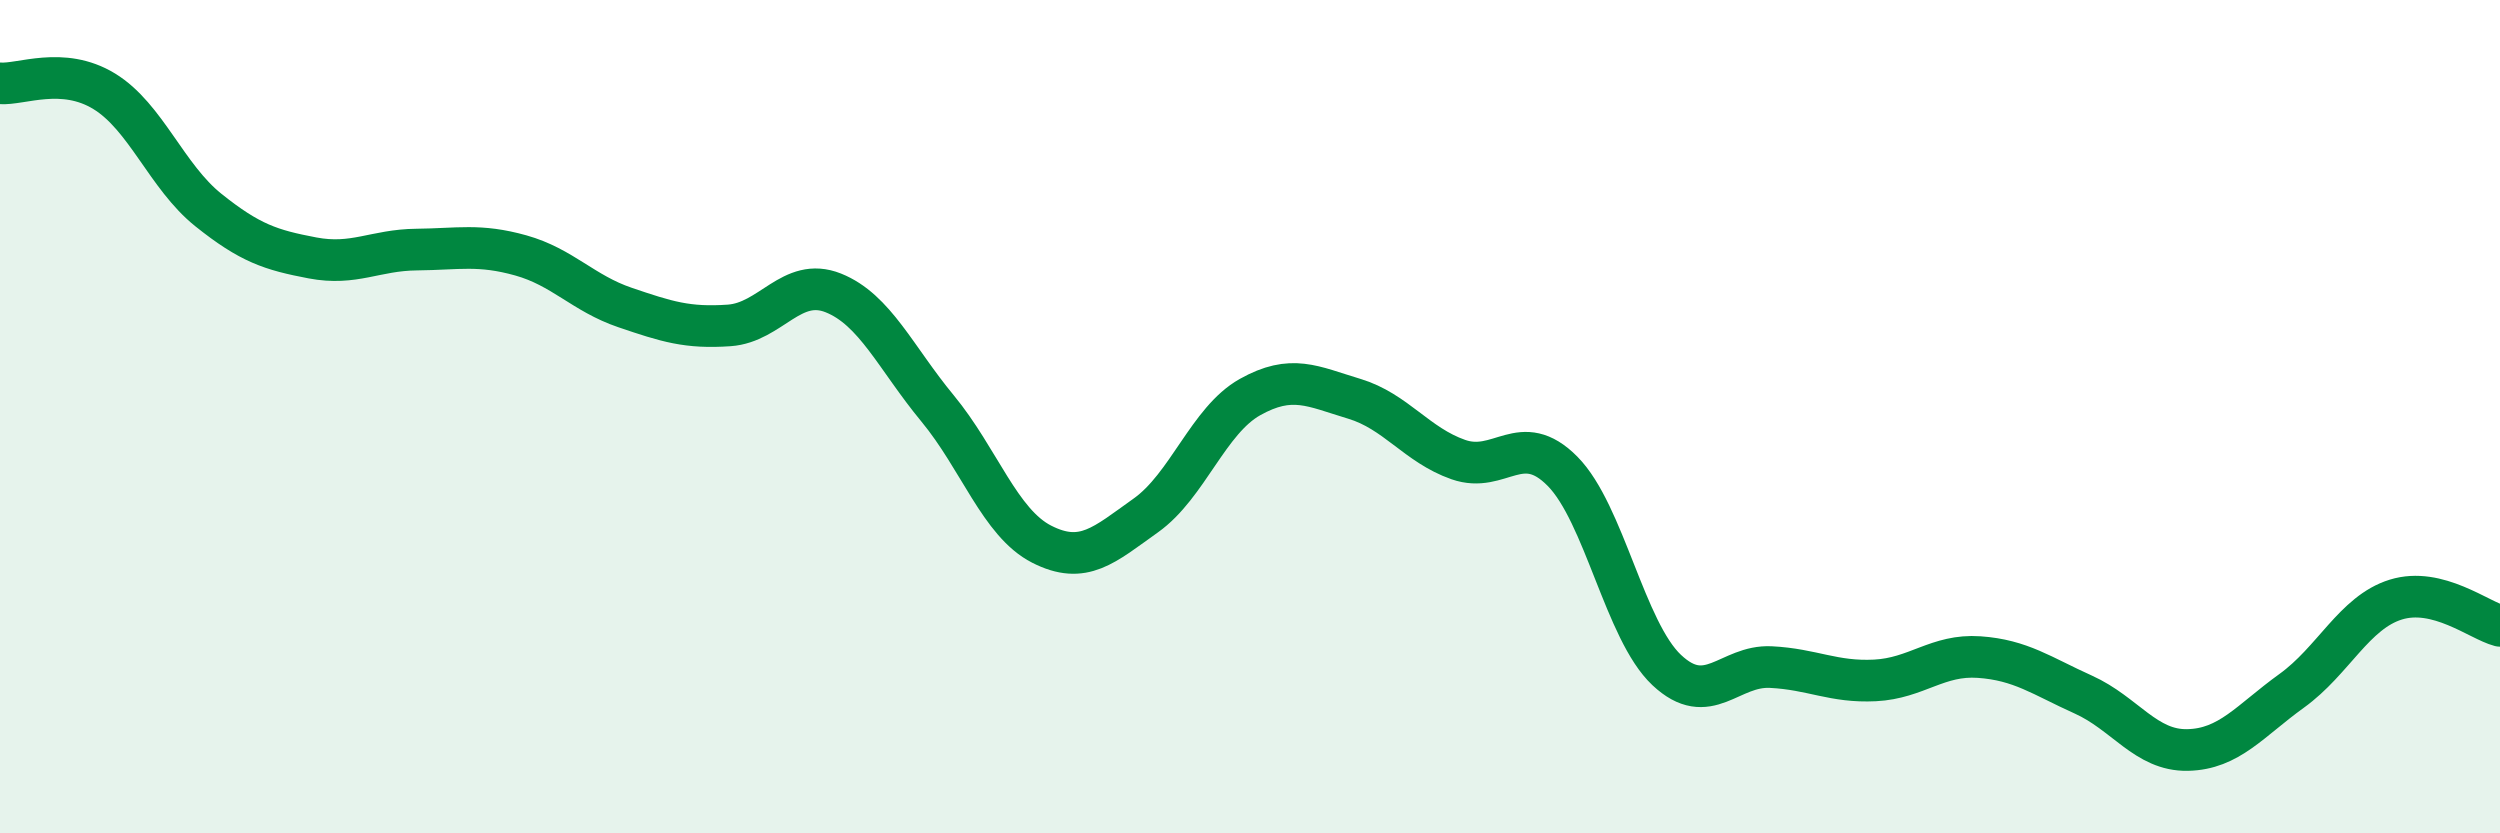
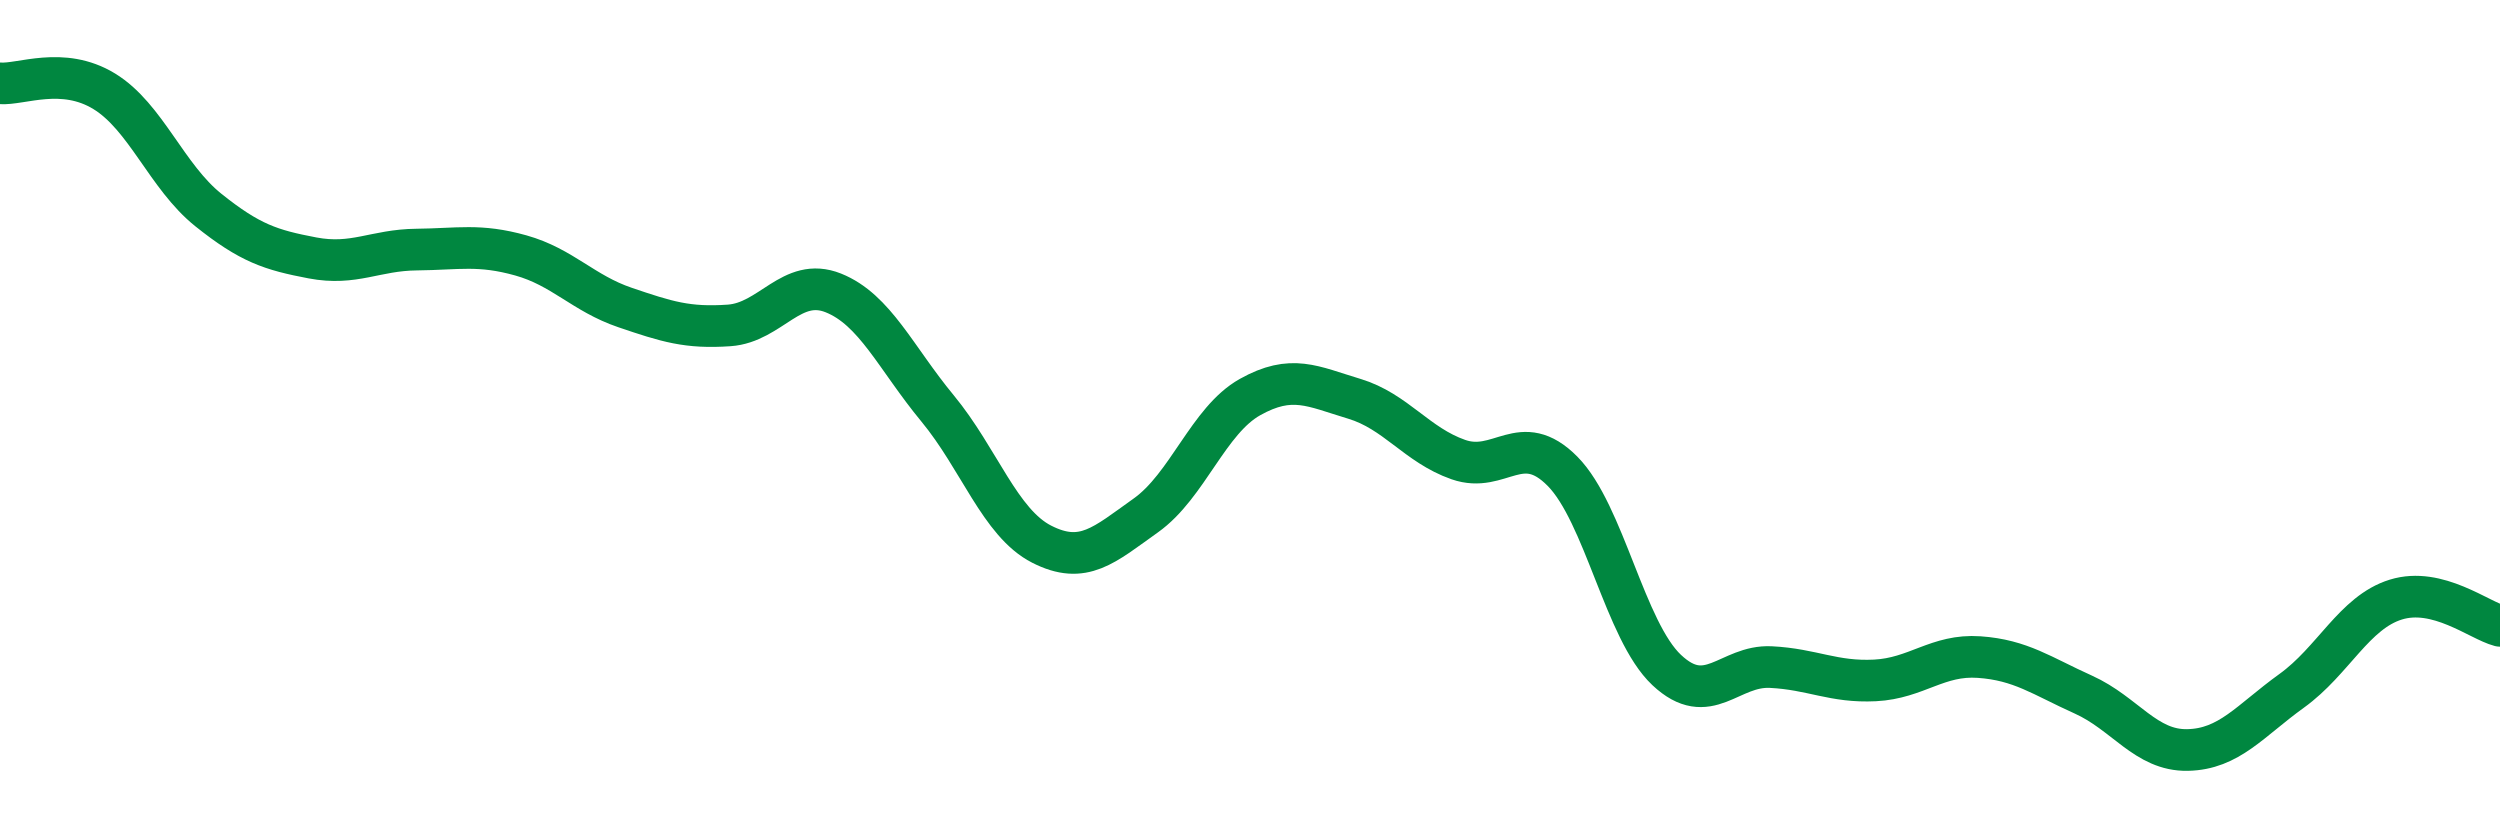
<svg xmlns="http://www.w3.org/2000/svg" width="60" height="20" viewBox="0 0 60 20">
-   <path d="M 0,2 C 0.5,2.04 1.5,1.58 2.5,2.19 C 3.5,2.8 4,4.24 5,5.04 C 6,5.84 6.5,6 7.5,6.19 C 8.5,6.38 9,6 10,5.99 C 11,5.98 11.5,5.85 12.5,6.13 C 13.5,6.41 14,7.04 15,7.38 C 16,7.72 16.5,7.88 17.5,7.81 C 18.5,7.74 19,6.63 20,7.03 C 21,7.43 21.5,8.59 22.5,9.8 C 23.5,11.01 24,12.55 25,13.06 C 26,13.57 26.5,13.08 27.5,12.37 C 28.5,11.66 29,10.09 30,9.53 C 31,8.97 31.5,9.27 32.5,9.57 C 33.5,9.87 34,10.68 35,11.03 C 36,11.38 36.5,10.3 37.5,11.31 C 38.5,12.32 39,15.14 40,16.08 C 41,17.02 41.5,15.96 42.5,16.01 C 43.5,16.06 44,16.38 45,16.33 C 46,16.28 46.5,15.7 47.5,15.77 C 48.5,15.84 49,16.22 50,16.67 C 51,17.12 51.5,18.02 52.5,18 C 53.5,17.98 54,17.3 55,16.58 C 56,15.86 56.5,14.7 57.5,14.39 C 58.5,14.08 59.5,14.89 60,15.02L60 20L0 20Z" fill="#008740" opacity="0.1" stroke-linecap="round" stroke-linejoin="round" />
  <path d="M 0,2 C 0.5,2.04 1.5,1.58 2.5,2.19 C 3.5,2.8 4,4.24 5,5.04 C 6,5.84 6.5,6 7.5,6.19 C 8.5,6.38 9,6 10,5.99 C 11,5.98 11.5,5.85 12.5,6.13 C 13.5,6.41 14,7.04 15,7.38 C 16,7.72 16.5,7.88 17.5,7.81 C 18.5,7.74 19,6.63 20,7.03 C 21,7.43 21.5,8.59 22.5,9.8 C 23.5,11.01 24,12.55 25,13.06 C 26,13.57 26.5,13.08 27.5,12.37 C 28.5,11.66 29,10.09 30,9.53 C 31,8.97 31.5,9.27 32.5,9.57 C 33.5,9.87 34,10.68 35,11.03 C 36,11.38 36.5,10.3 37.5,11.31 C 38.5,12.32 39,15.14 40,16.08 C 41,17.02 41.5,15.96 42.5,16.01 C 43.5,16.06 44,16.38 45,16.33 C 46,16.28 46.5,15.7 47.5,15.77 C 48.5,15.84 49,16.22 50,16.67 C 51,17.12 51.5,18.02 52.5,18 C 53.5,17.98 54,17.3 55,16.58 C 56,15.86 56.5,14.7 57.5,14.39 C 58.5,14.08 59.5,14.89 60,15.02" stroke="#008740" stroke-width="1" fill="none" stroke-linecap="round" stroke-linejoin="round" />
</svg>